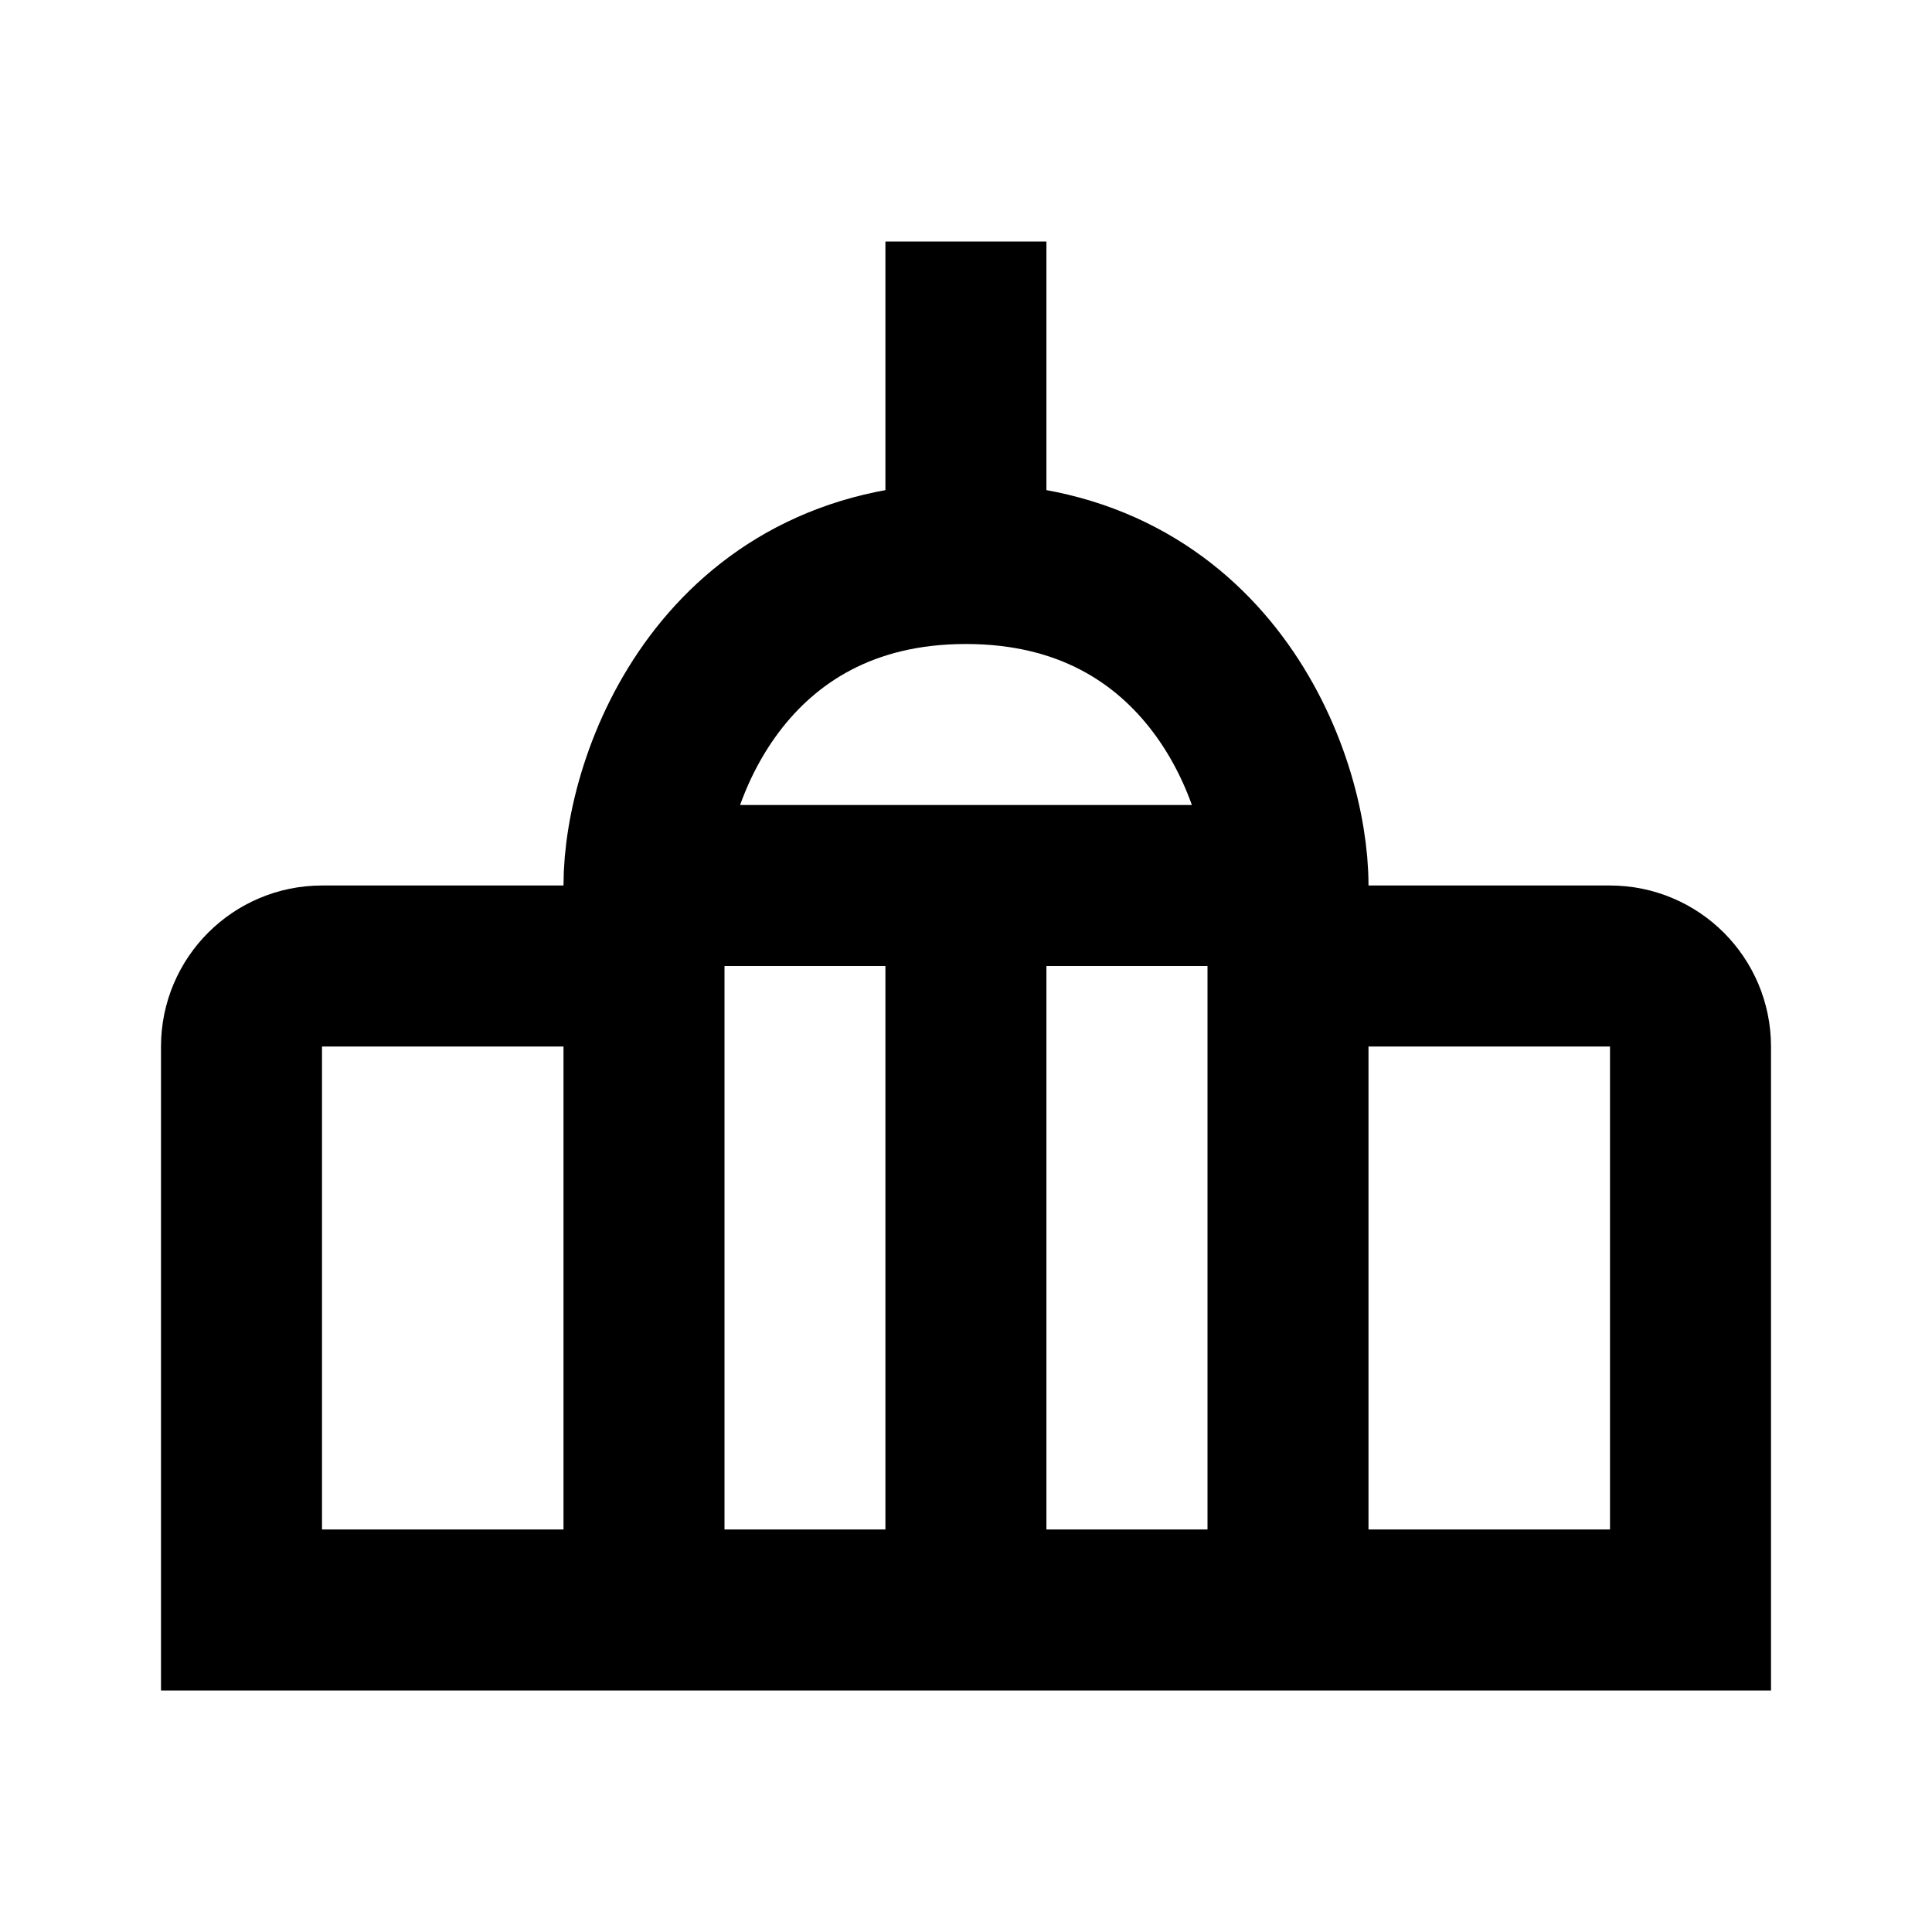
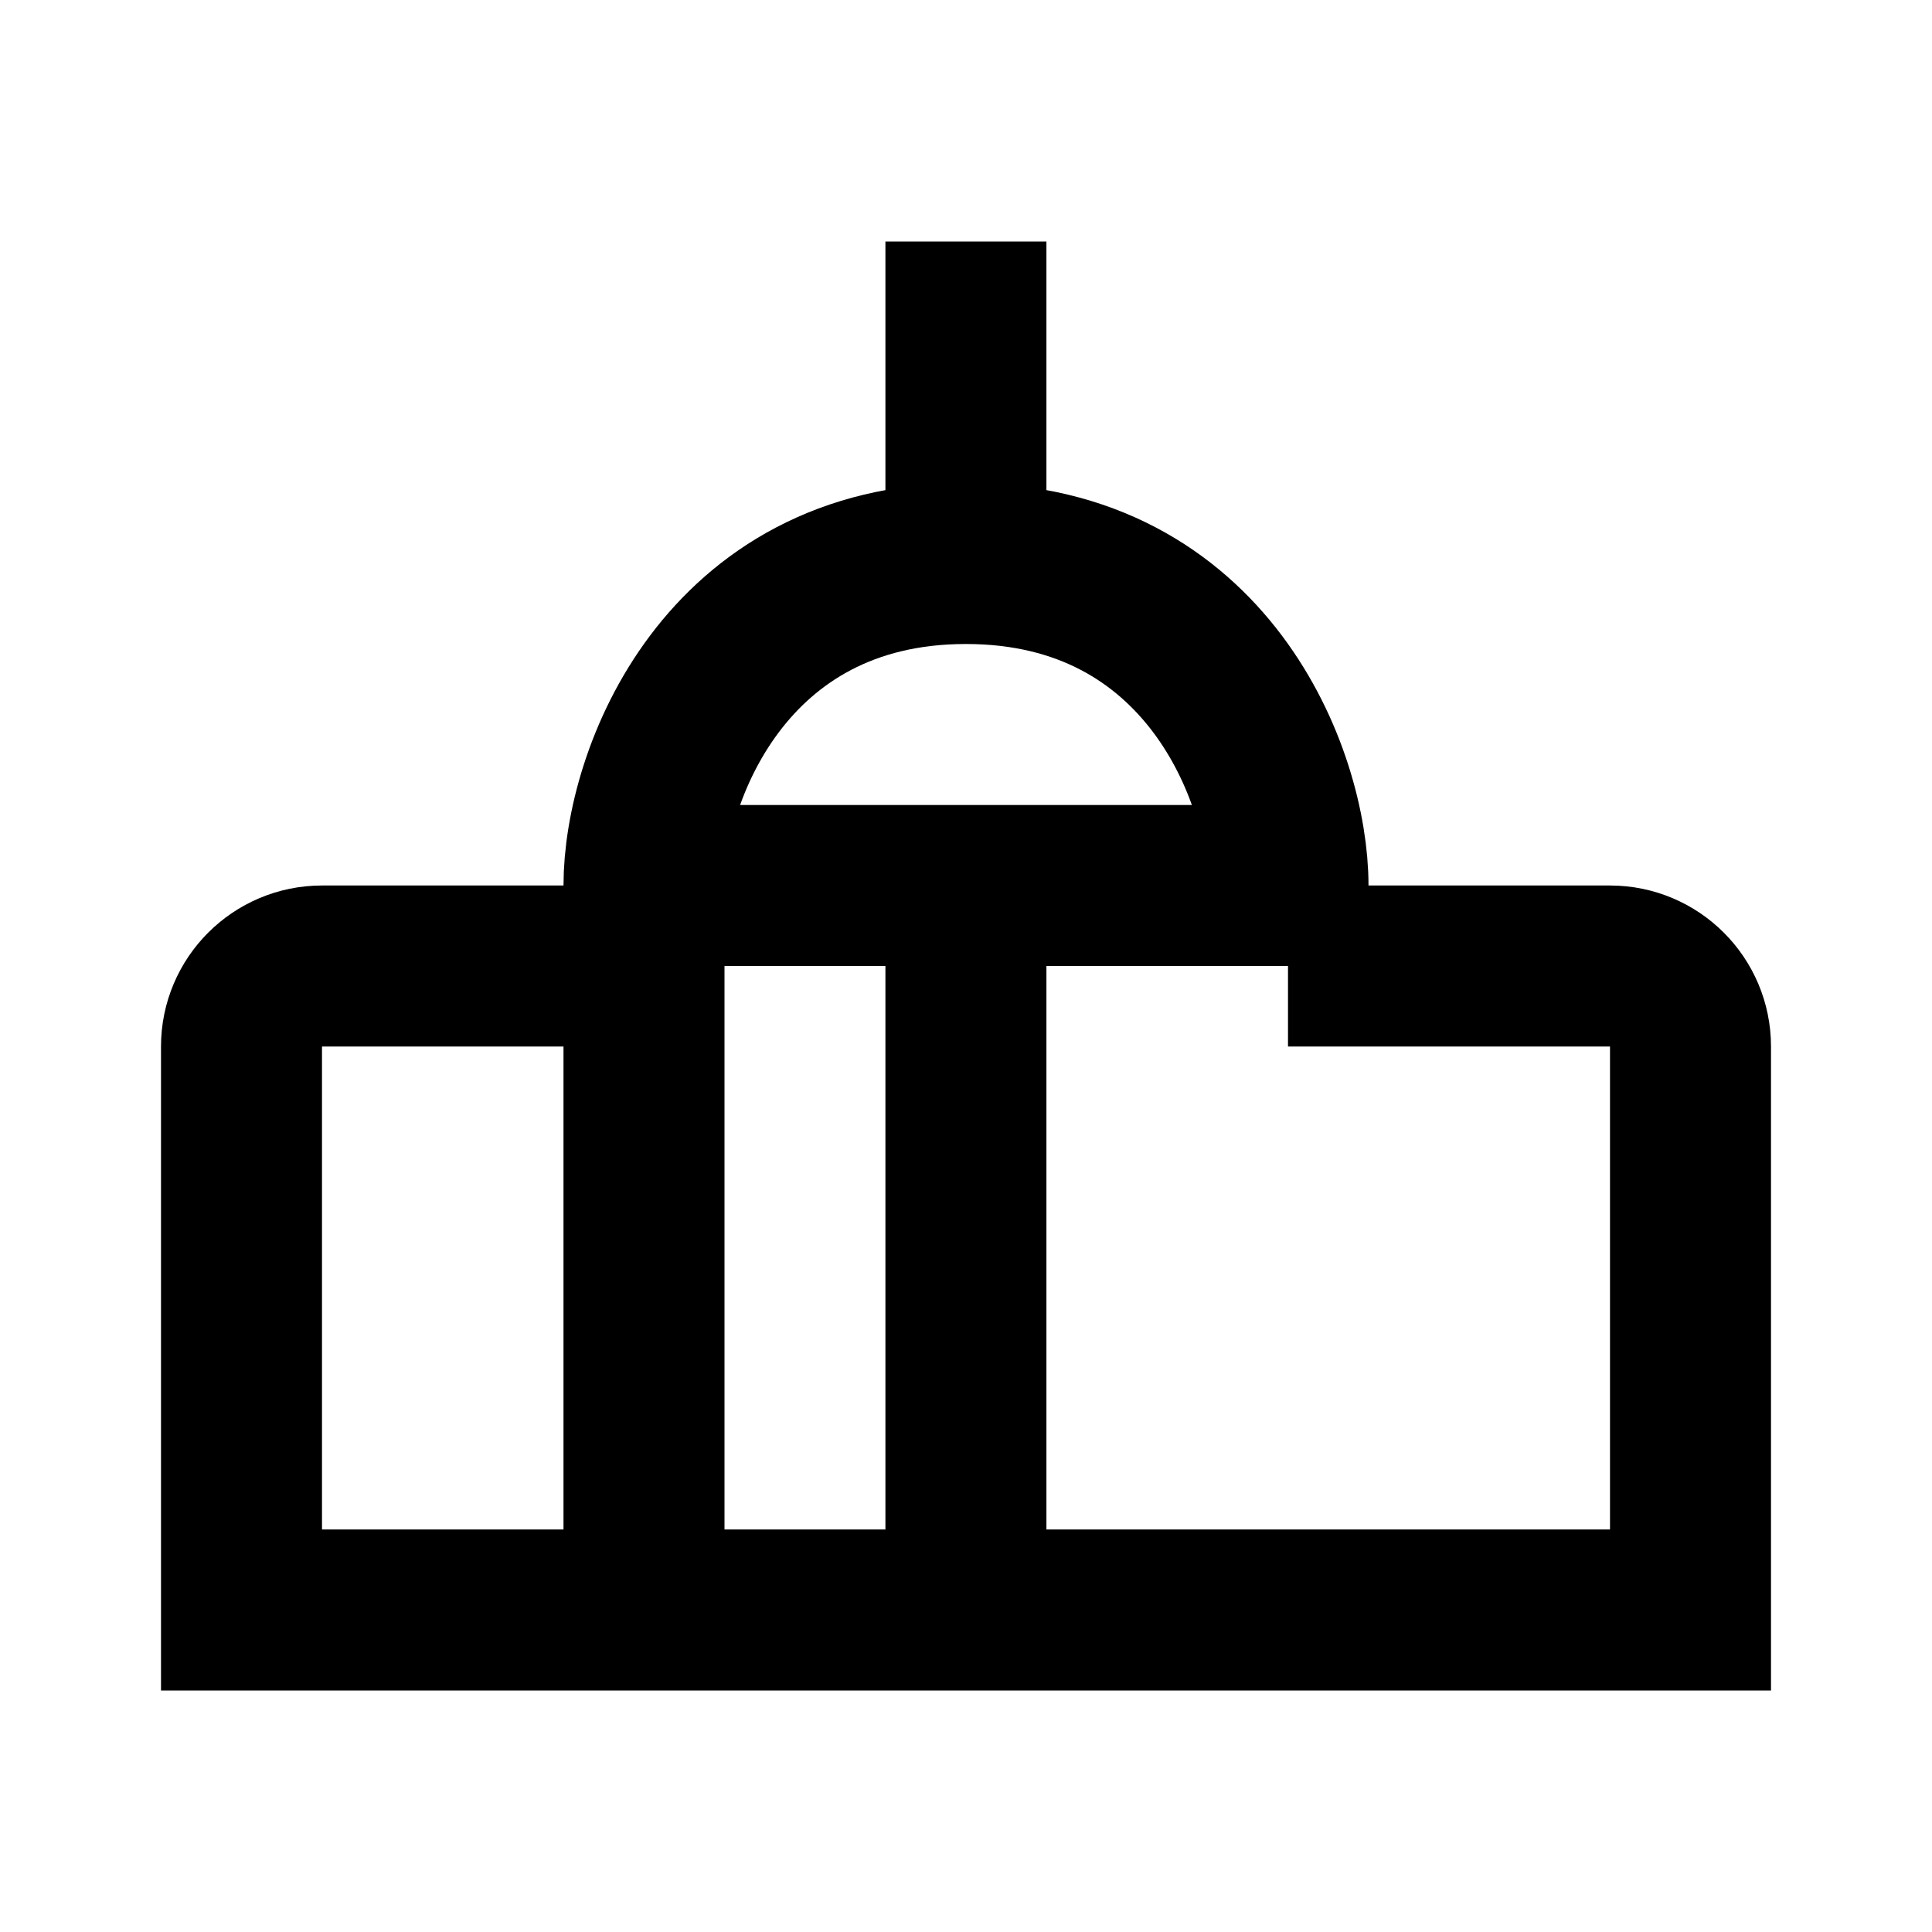
<svg xmlns="http://www.w3.org/2000/svg" width="24" height="24" viewBox="0 0 24 24" fill="none">
-   <path d="M8 20H3V13C3 12.448 3.448 12 4 12H8M8 20H16M8 20V11M16 20V11M16 20H21V13C21 12.448 20.552 12 20 12H16M8 11H16M8 11C8 9.657 9 7 11.999 7M16 11C16 9.657 15 7 11.999 7M11.999 20V11M11.999 7V3" stroke="black" stroke-width="2" />
+   <path d="M8 20H3V13C3 12.448 3.448 12 4 12H8M8 20H16M8 20V11V11M16 20H21V13C21 12.448 20.552 12 20 12H16M8 11H16M8 11C8 9.657 9 7 11.999 7M16 11C16 9.657 15 7 11.999 7M11.999 20V11M11.999 7V3" stroke="black" stroke-width="2" />
</svg>